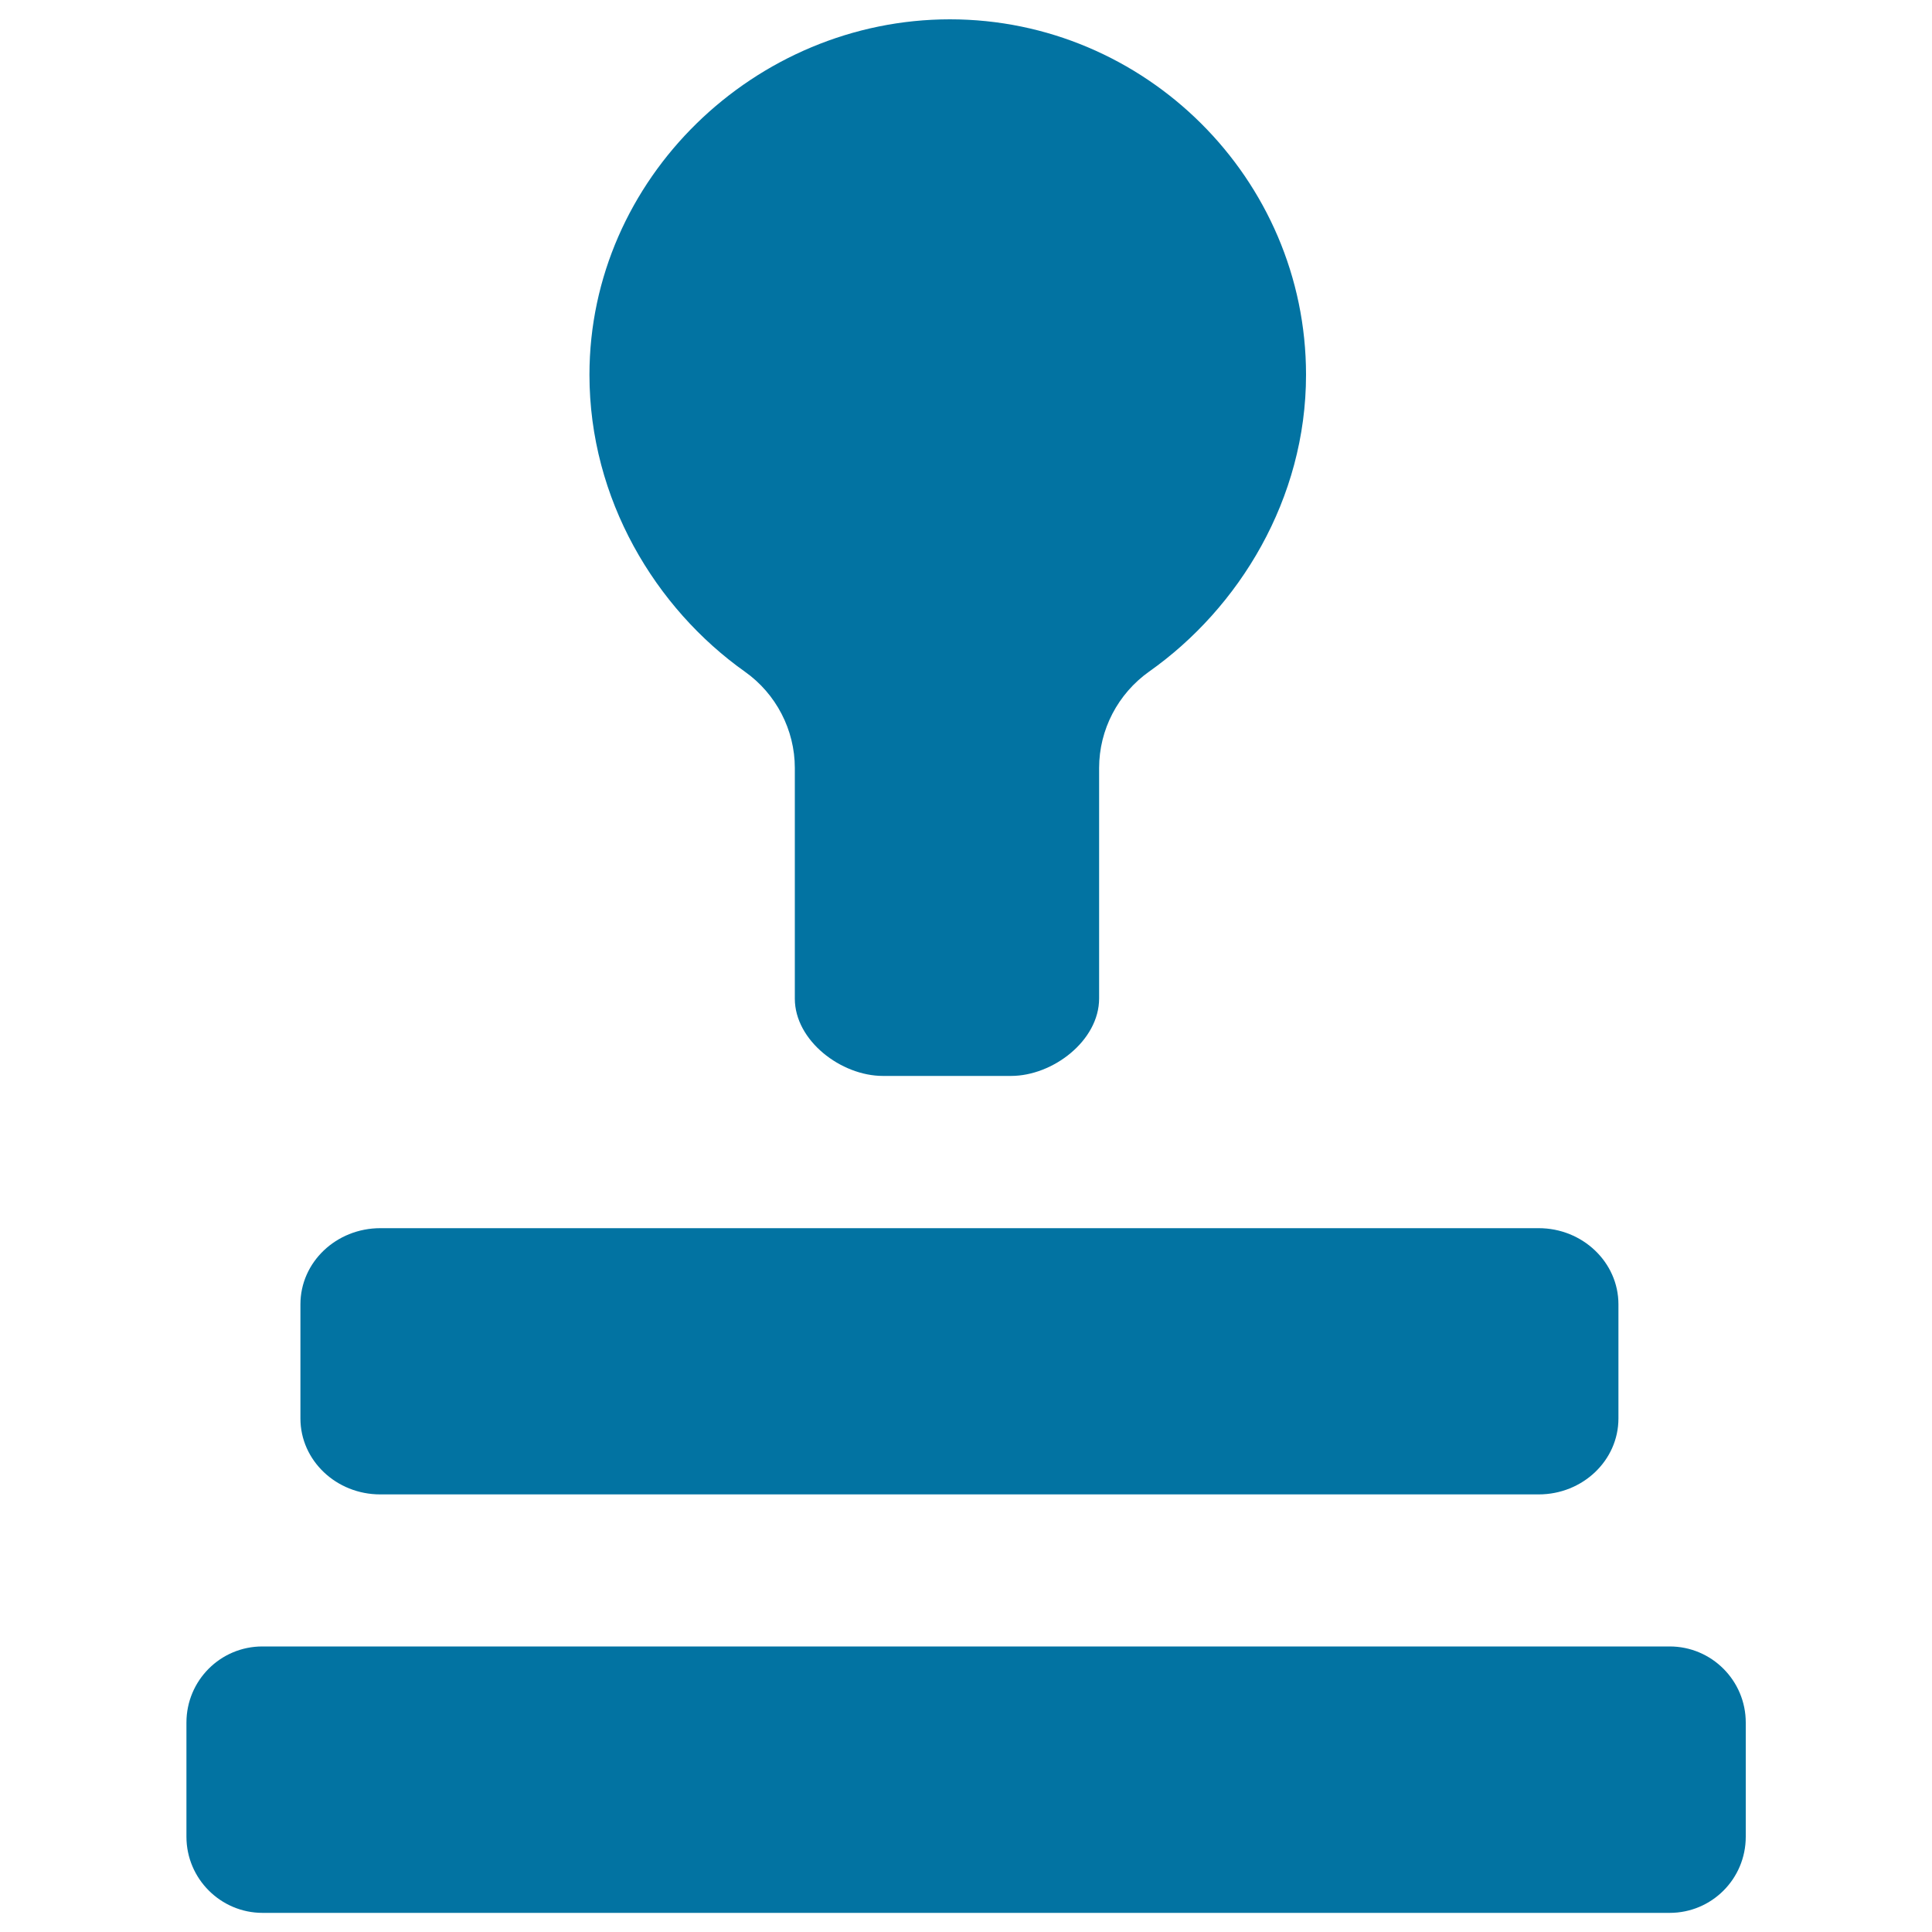
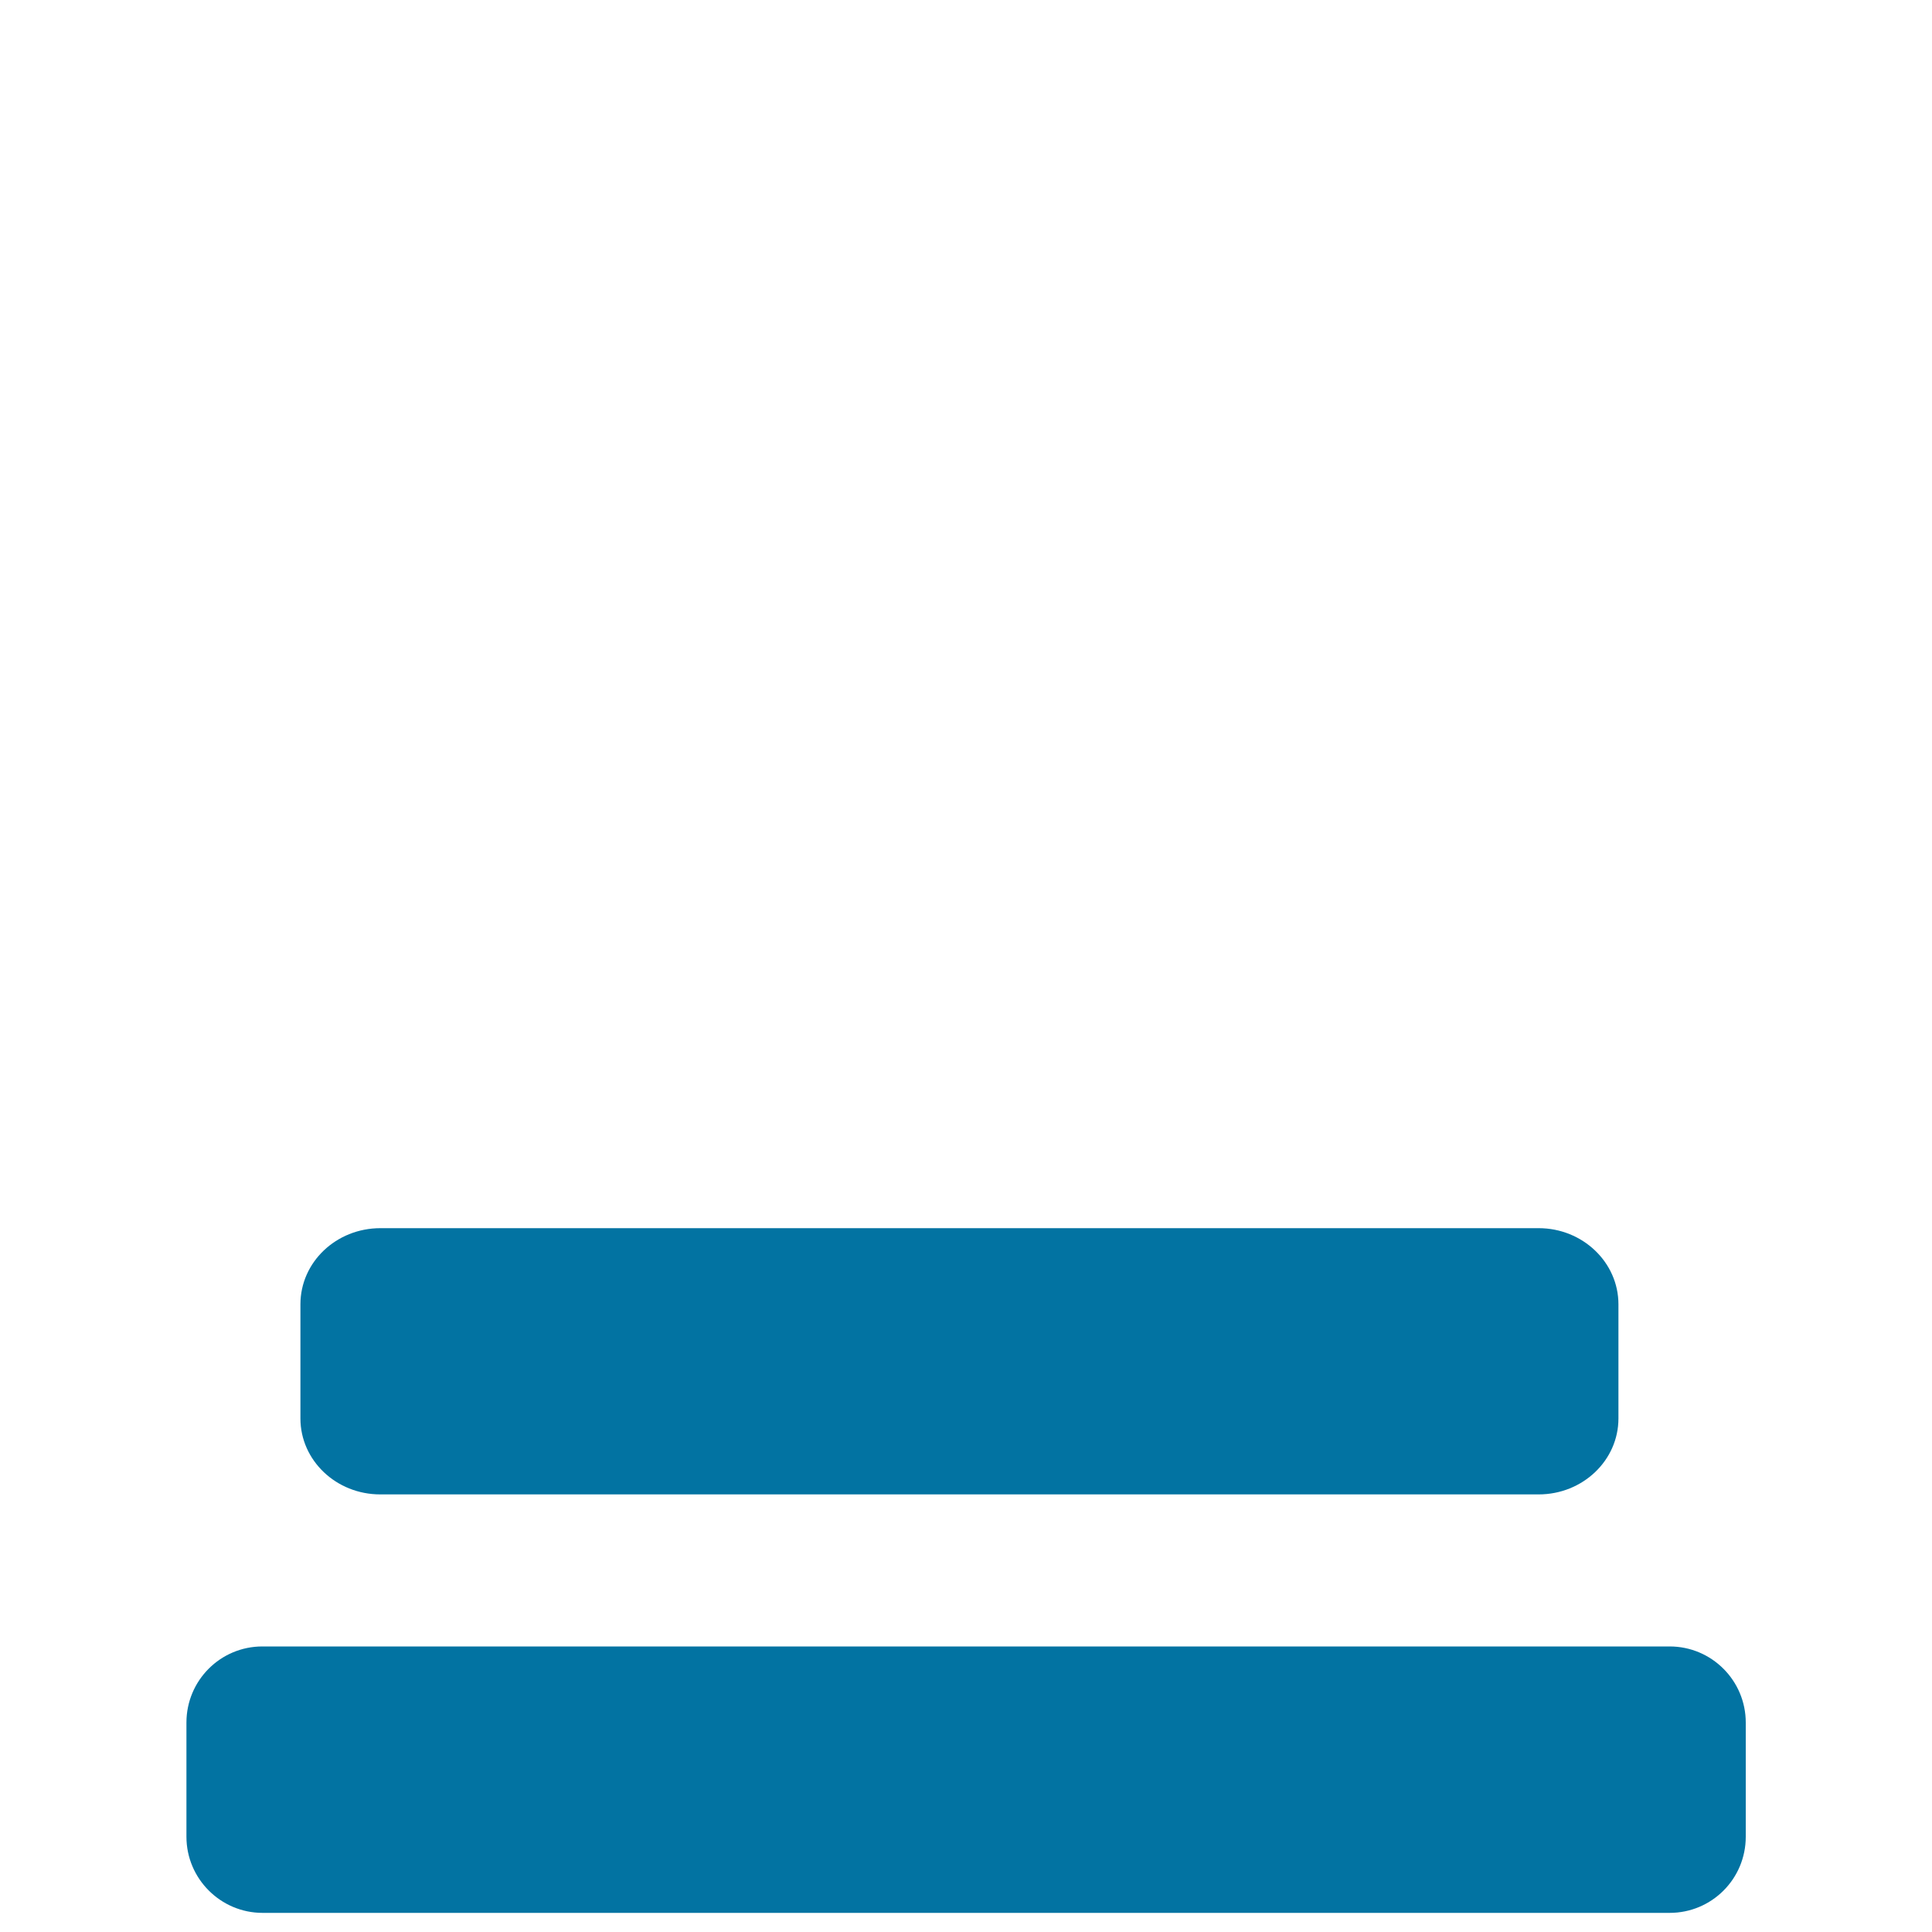
<svg xmlns="http://www.w3.org/2000/svg" viewBox="0 0 1000 1000" style="fill:#0273a2">
  <title>Car Gear Shift SVG icon</title>
  <g>
    <g>
      <path id="path3298" d="M96.5,891.6v59.1c0,21.7,17.7,39.4,39.4,39.4h728.3c21.8,0,39.4-17.6,39.4-39.4v-59.1c0-21.7-17.6-39.4-39.4-39.4H135.8C114.1,852.2,96.5,869.8,96.5,891.6" />
-       <path id="path3300" d="M457,556.9h66.3c21.7,0,45.6-18.3,45.6-40.1V397.5c0-19.8,9.7-38.4,25.9-49.9C641.4,314.7,676,258.2,676,194c0-101.6-83.4-184-184.3-184c-100.9,0-186.6,82.4-186.6,184c0,64.3,34.1,120.8,80.5,153.7c16.1,11.4,25.8,30.1,25.8,49.8v119.4C411.4,538.6,435.3,556.9,457,556.9" />
      <path id="path3302" d="M155.5,675.1v59.1c0,21.7,18.5,39.3,41.3,39.3h599.6c22.8,0,41.3-17.6,41.3-39.3v-59.1c0-21.7-18.5-39.4-41.3-39.4H196.9C174,635.7,155.5,653.3,155.5,675.1" />
    </g>
  </g>
</svg>